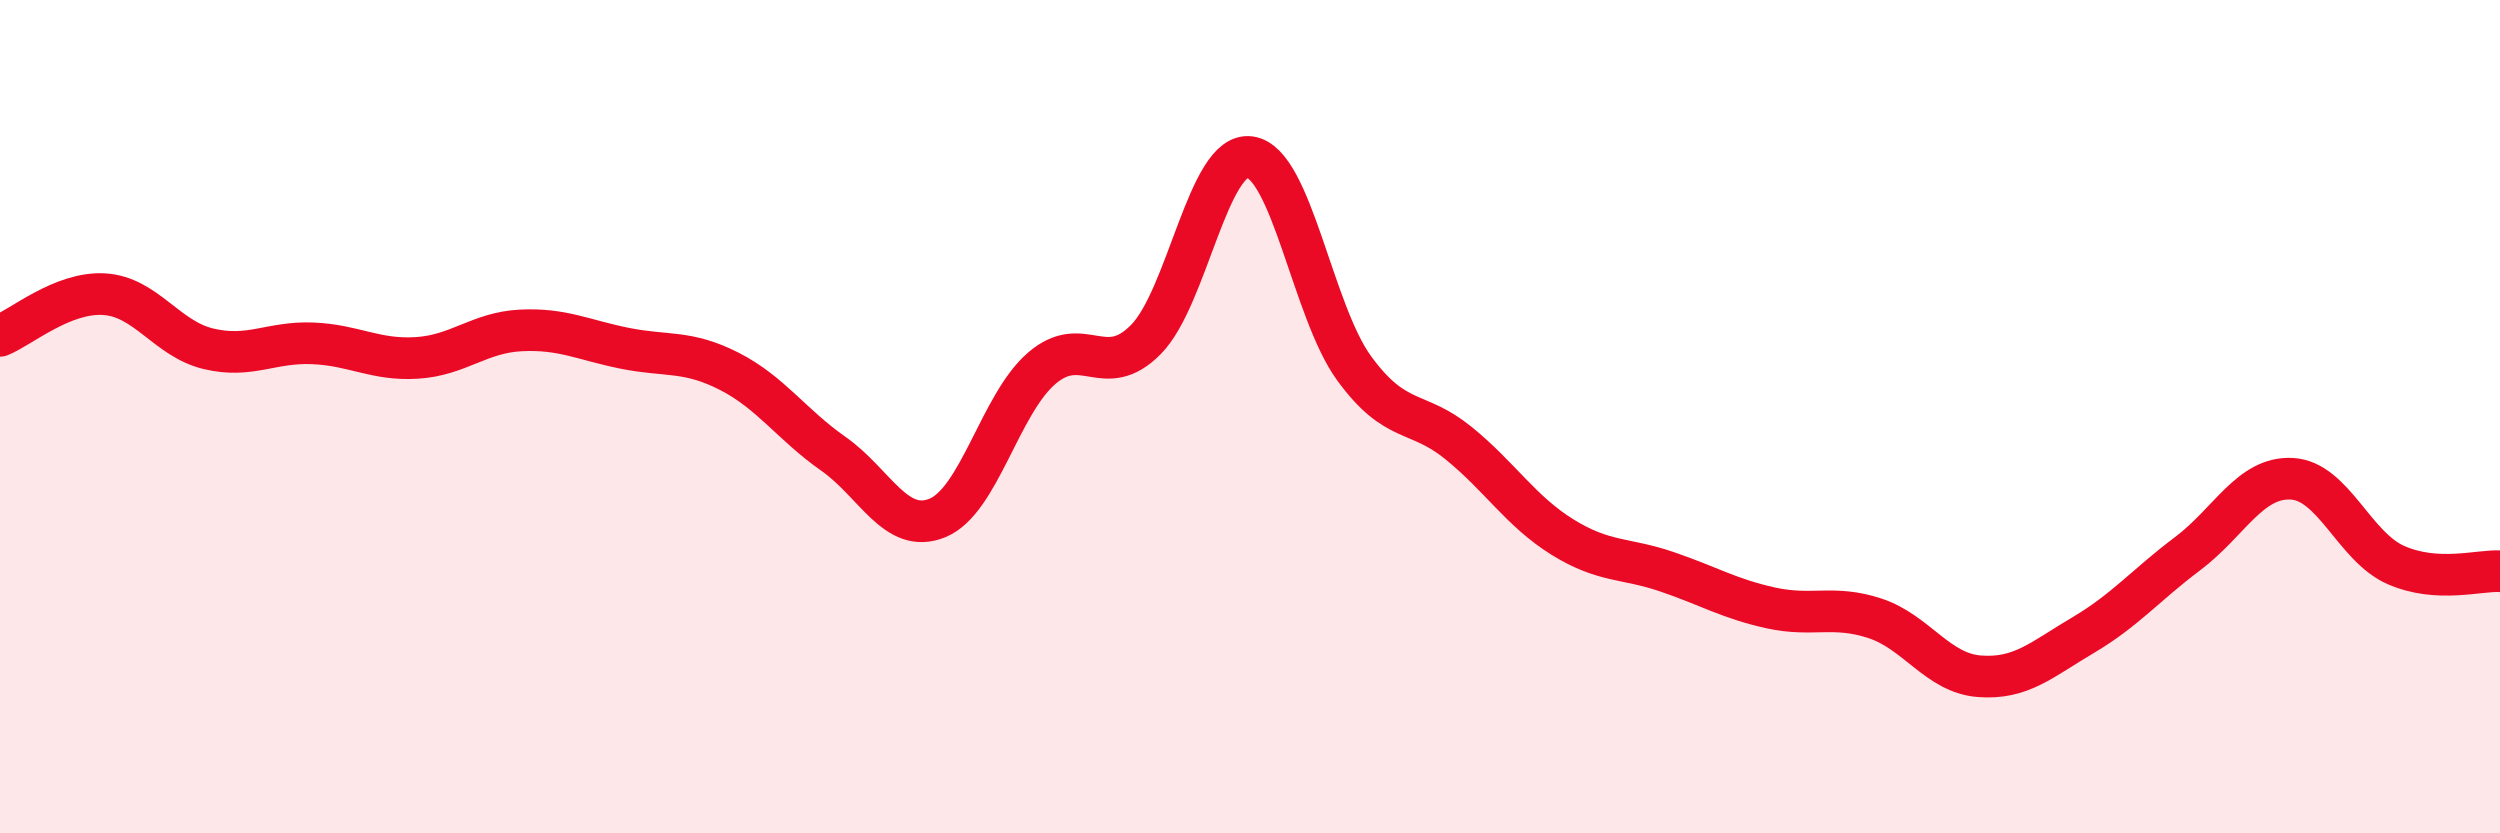
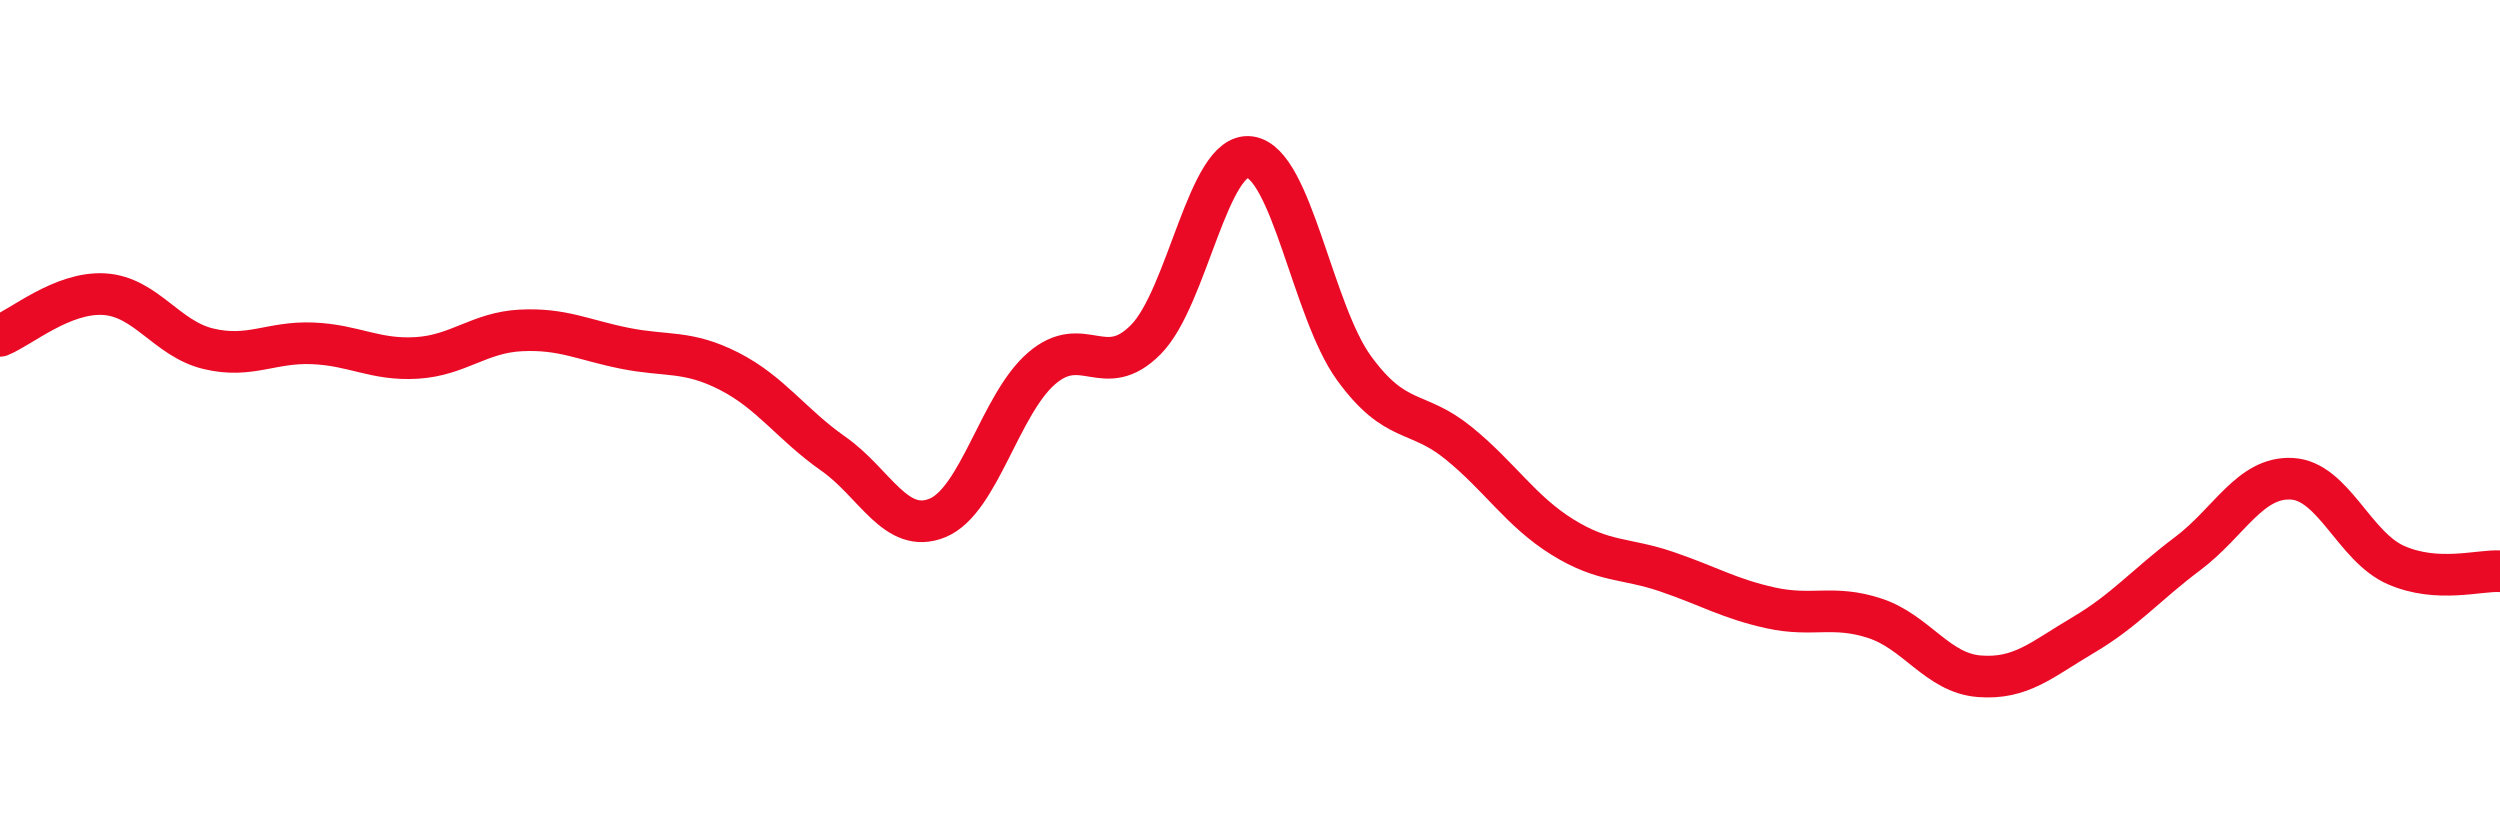
<svg xmlns="http://www.w3.org/2000/svg" width="60" height="20" viewBox="0 0 60 20">
-   <path d="M 0,8.06 C 0.5,7.86 1.5,7 2.5,7.06 C 3.5,7.12 4,8.13 5,8.37 C 6,8.61 6.5,8.2 7.5,8.24 C 8.5,8.28 9,8.65 10,8.59 C 11,8.53 11.5,7.98 12.5,7.93 C 13.5,7.88 14,8.16 15,8.36 C 16,8.56 16.5,8.4 17.5,8.91 C 18.5,9.42 19,10.19 20,10.89 C 21,11.59 21.5,12.84 22.5,12.43 C 23.5,12.02 24,9.7 25,8.84 C 26,7.98 26.5,9.16 27.5,8.15 C 28.5,7.14 29,3.63 30,3.77 C 31,3.91 31.5,7.47 32.5,8.84 C 33.5,10.21 34,9.82 35,10.63 C 36,11.44 36.5,12.27 37.5,12.89 C 38.5,13.51 39,13.38 40,13.72 C 41,14.06 41.5,14.37 42.5,14.59 C 43.5,14.81 44,14.51 45,14.84 C 46,15.17 46.5,16.15 47.5,16.23 C 48.5,16.31 49,15.83 50,15.24 C 51,14.65 51.5,14.04 52.5,13.29 C 53.5,12.54 54,11.44 55,11.49 C 56,11.54 56.5,13.12 57.5,13.56 C 58.5,14 59.5,13.68 60,13.71L60 20L0 20Z" fill="#EB0A25" opacity="0.1" stroke-linecap="round" stroke-linejoin="round" />
  <path d="M 0,8.06 C 0.5,7.86 1.5,7 2.5,7.06 C 3.5,7.12 4,8.13 5,8.37 C 6,8.61 6.5,8.2 7.5,8.24 C 8.5,8.28 9,8.65 10,8.59 C 11,8.53 11.5,7.98 12.5,7.93 C 13.5,7.88 14,8.16 15,8.36 C 16,8.56 16.5,8.4 17.5,8.91 C 18.5,9.42 19,10.19 20,10.89 C 21,11.59 21.5,12.84 22.5,12.43 C 23.5,12.02 24,9.7 25,8.84 C 26,7.98 26.5,9.16 27.5,8.15 C 28.5,7.14 29,3.63 30,3.77 C 31,3.91 31.5,7.47 32.5,8.84 C 33.5,10.21 34,9.82 35,10.63 C 36,11.44 36.5,12.27 37.5,12.89 C 38.5,13.51 39,13.38 40,13.72 C 41,14.06 41.5,14.37 42.5,14.59 C 43.5,14.81 44,14.51 45,14.84 C 46,15.17 46.5,16.15 47.5,16.23 C 48.5,16.31 49,15.83 50,15.24 C 51,14.65 51.5,14.04 52.5,13.29 C 53.5,12.54 54,11.44 55,11.49 C 56,11.54 56.5,13.12 57.5,13.56 C 58.5,14 59.5,13.68 60,13.71" stroke="#EB0A25" stroke-width="1" fill="none" stroke-linecap="round" stroke-linejoin="round" />
</svg>